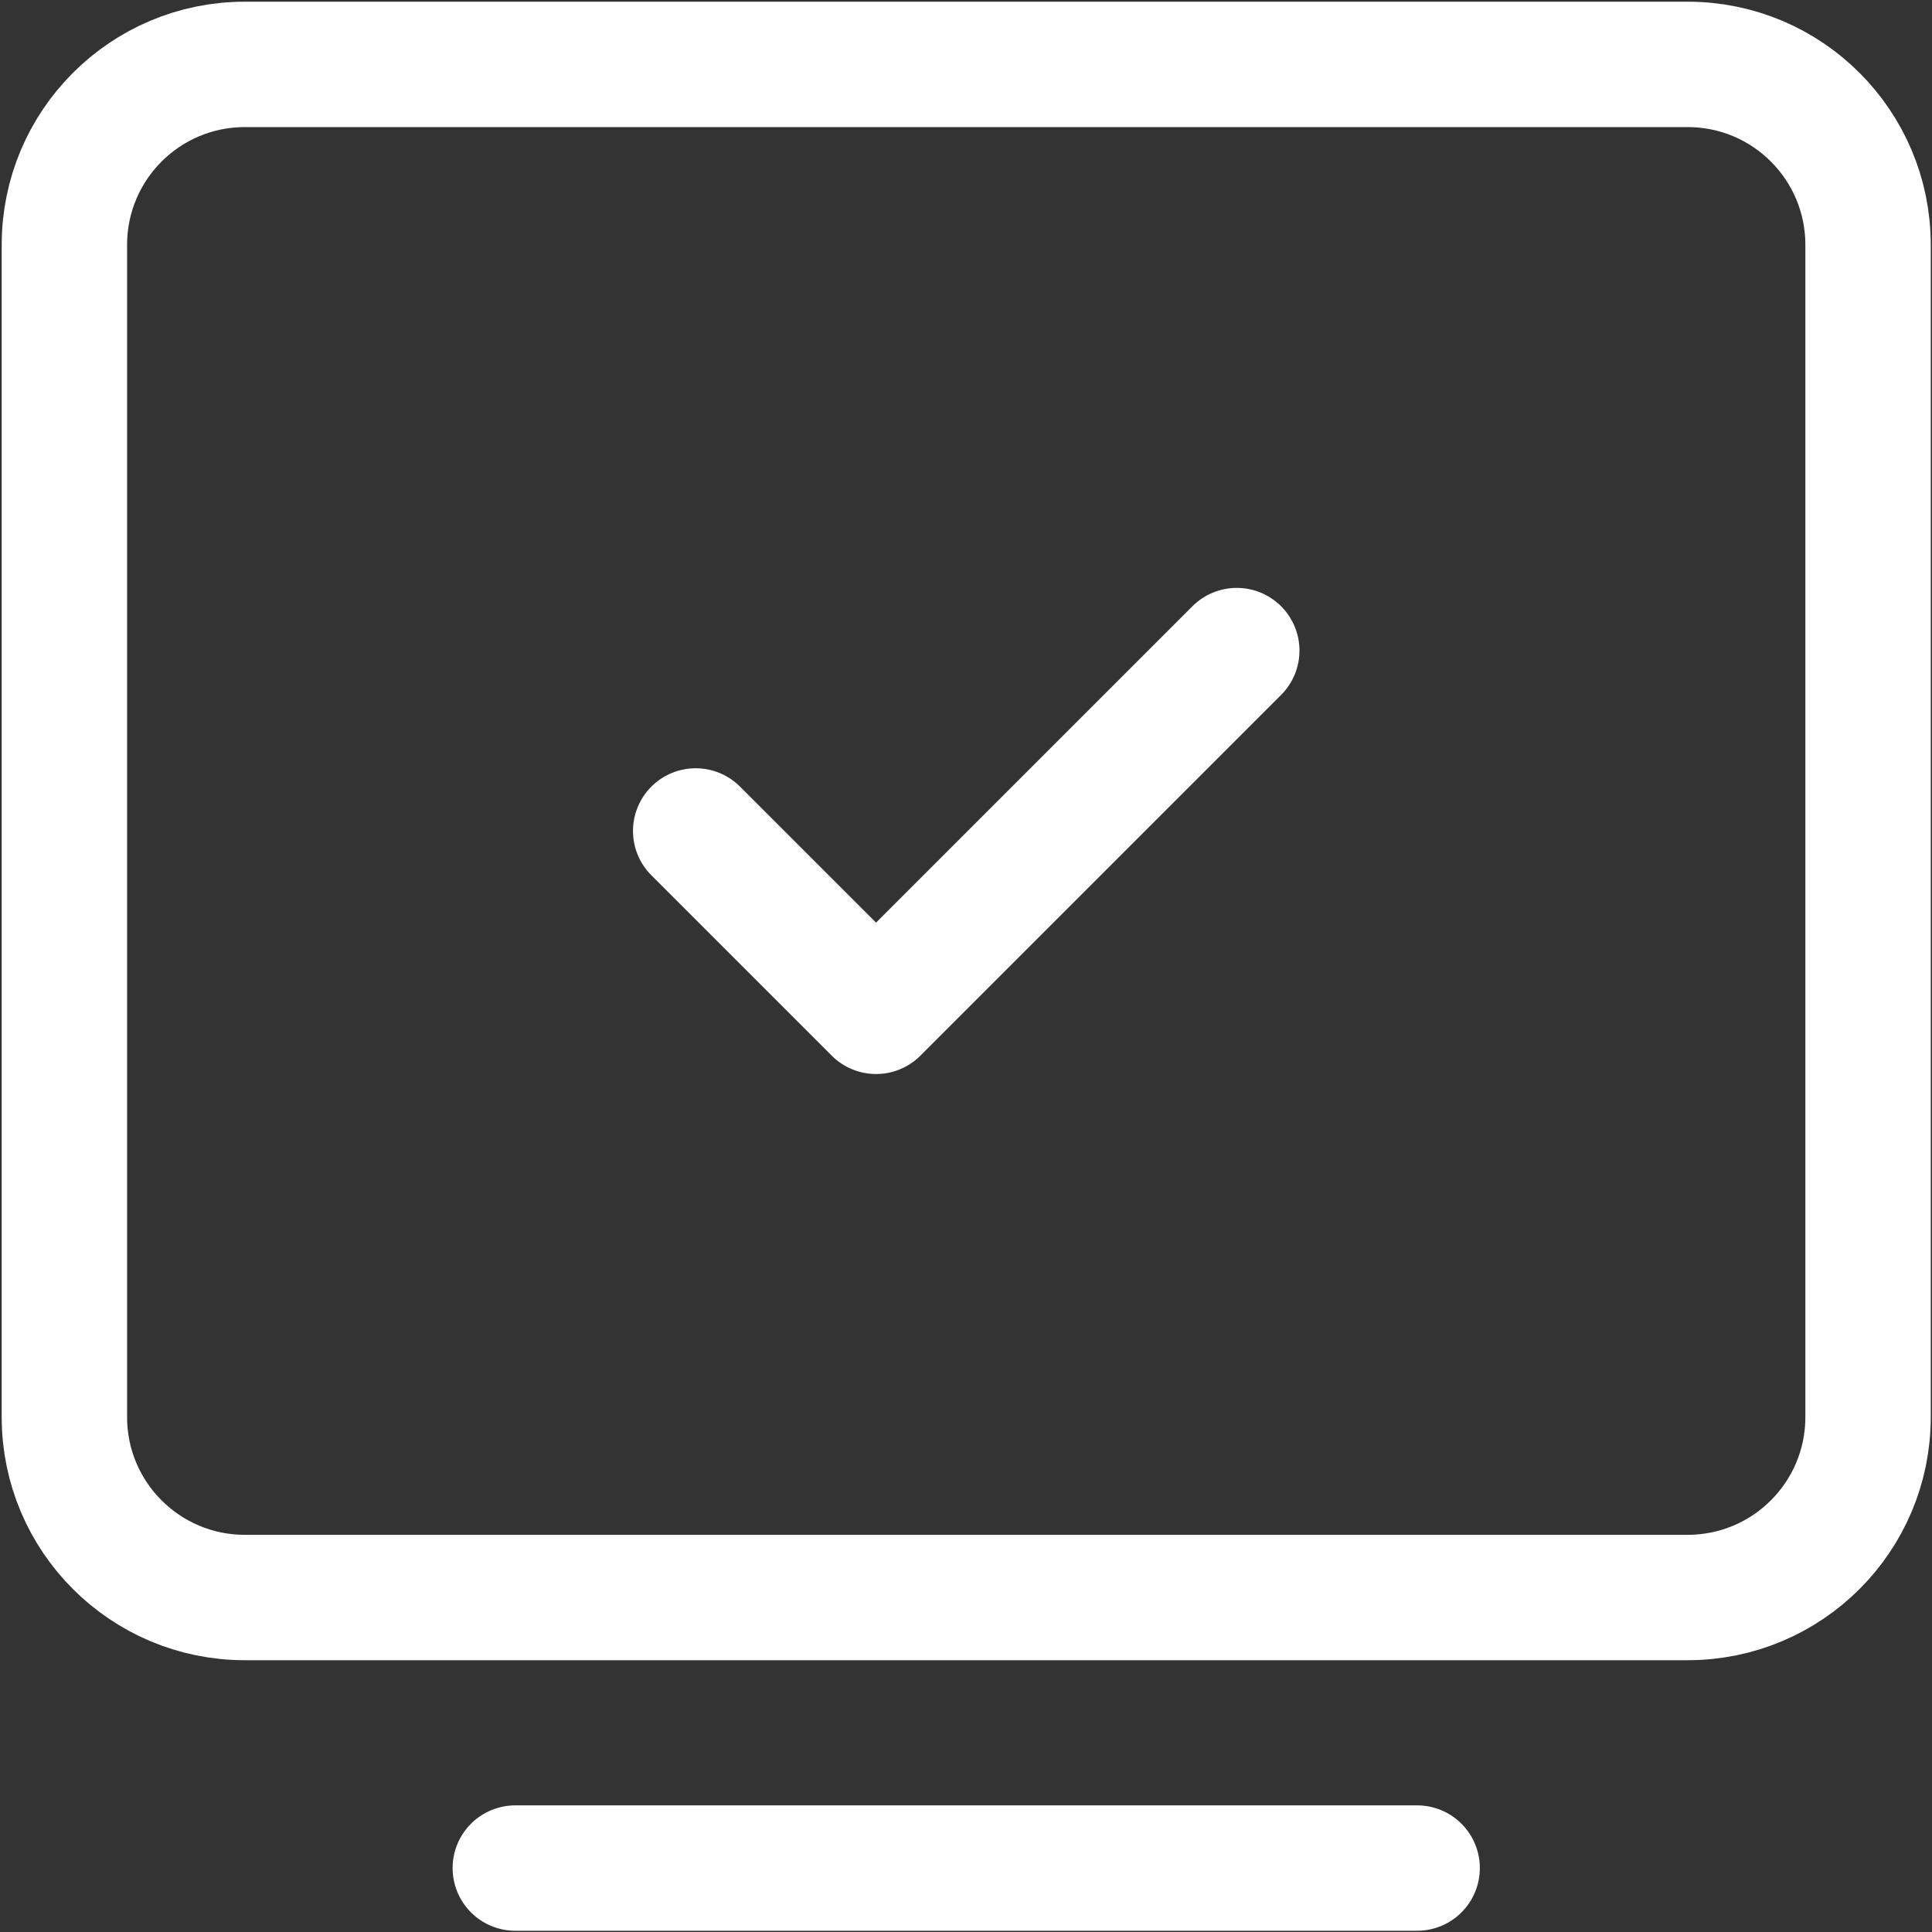
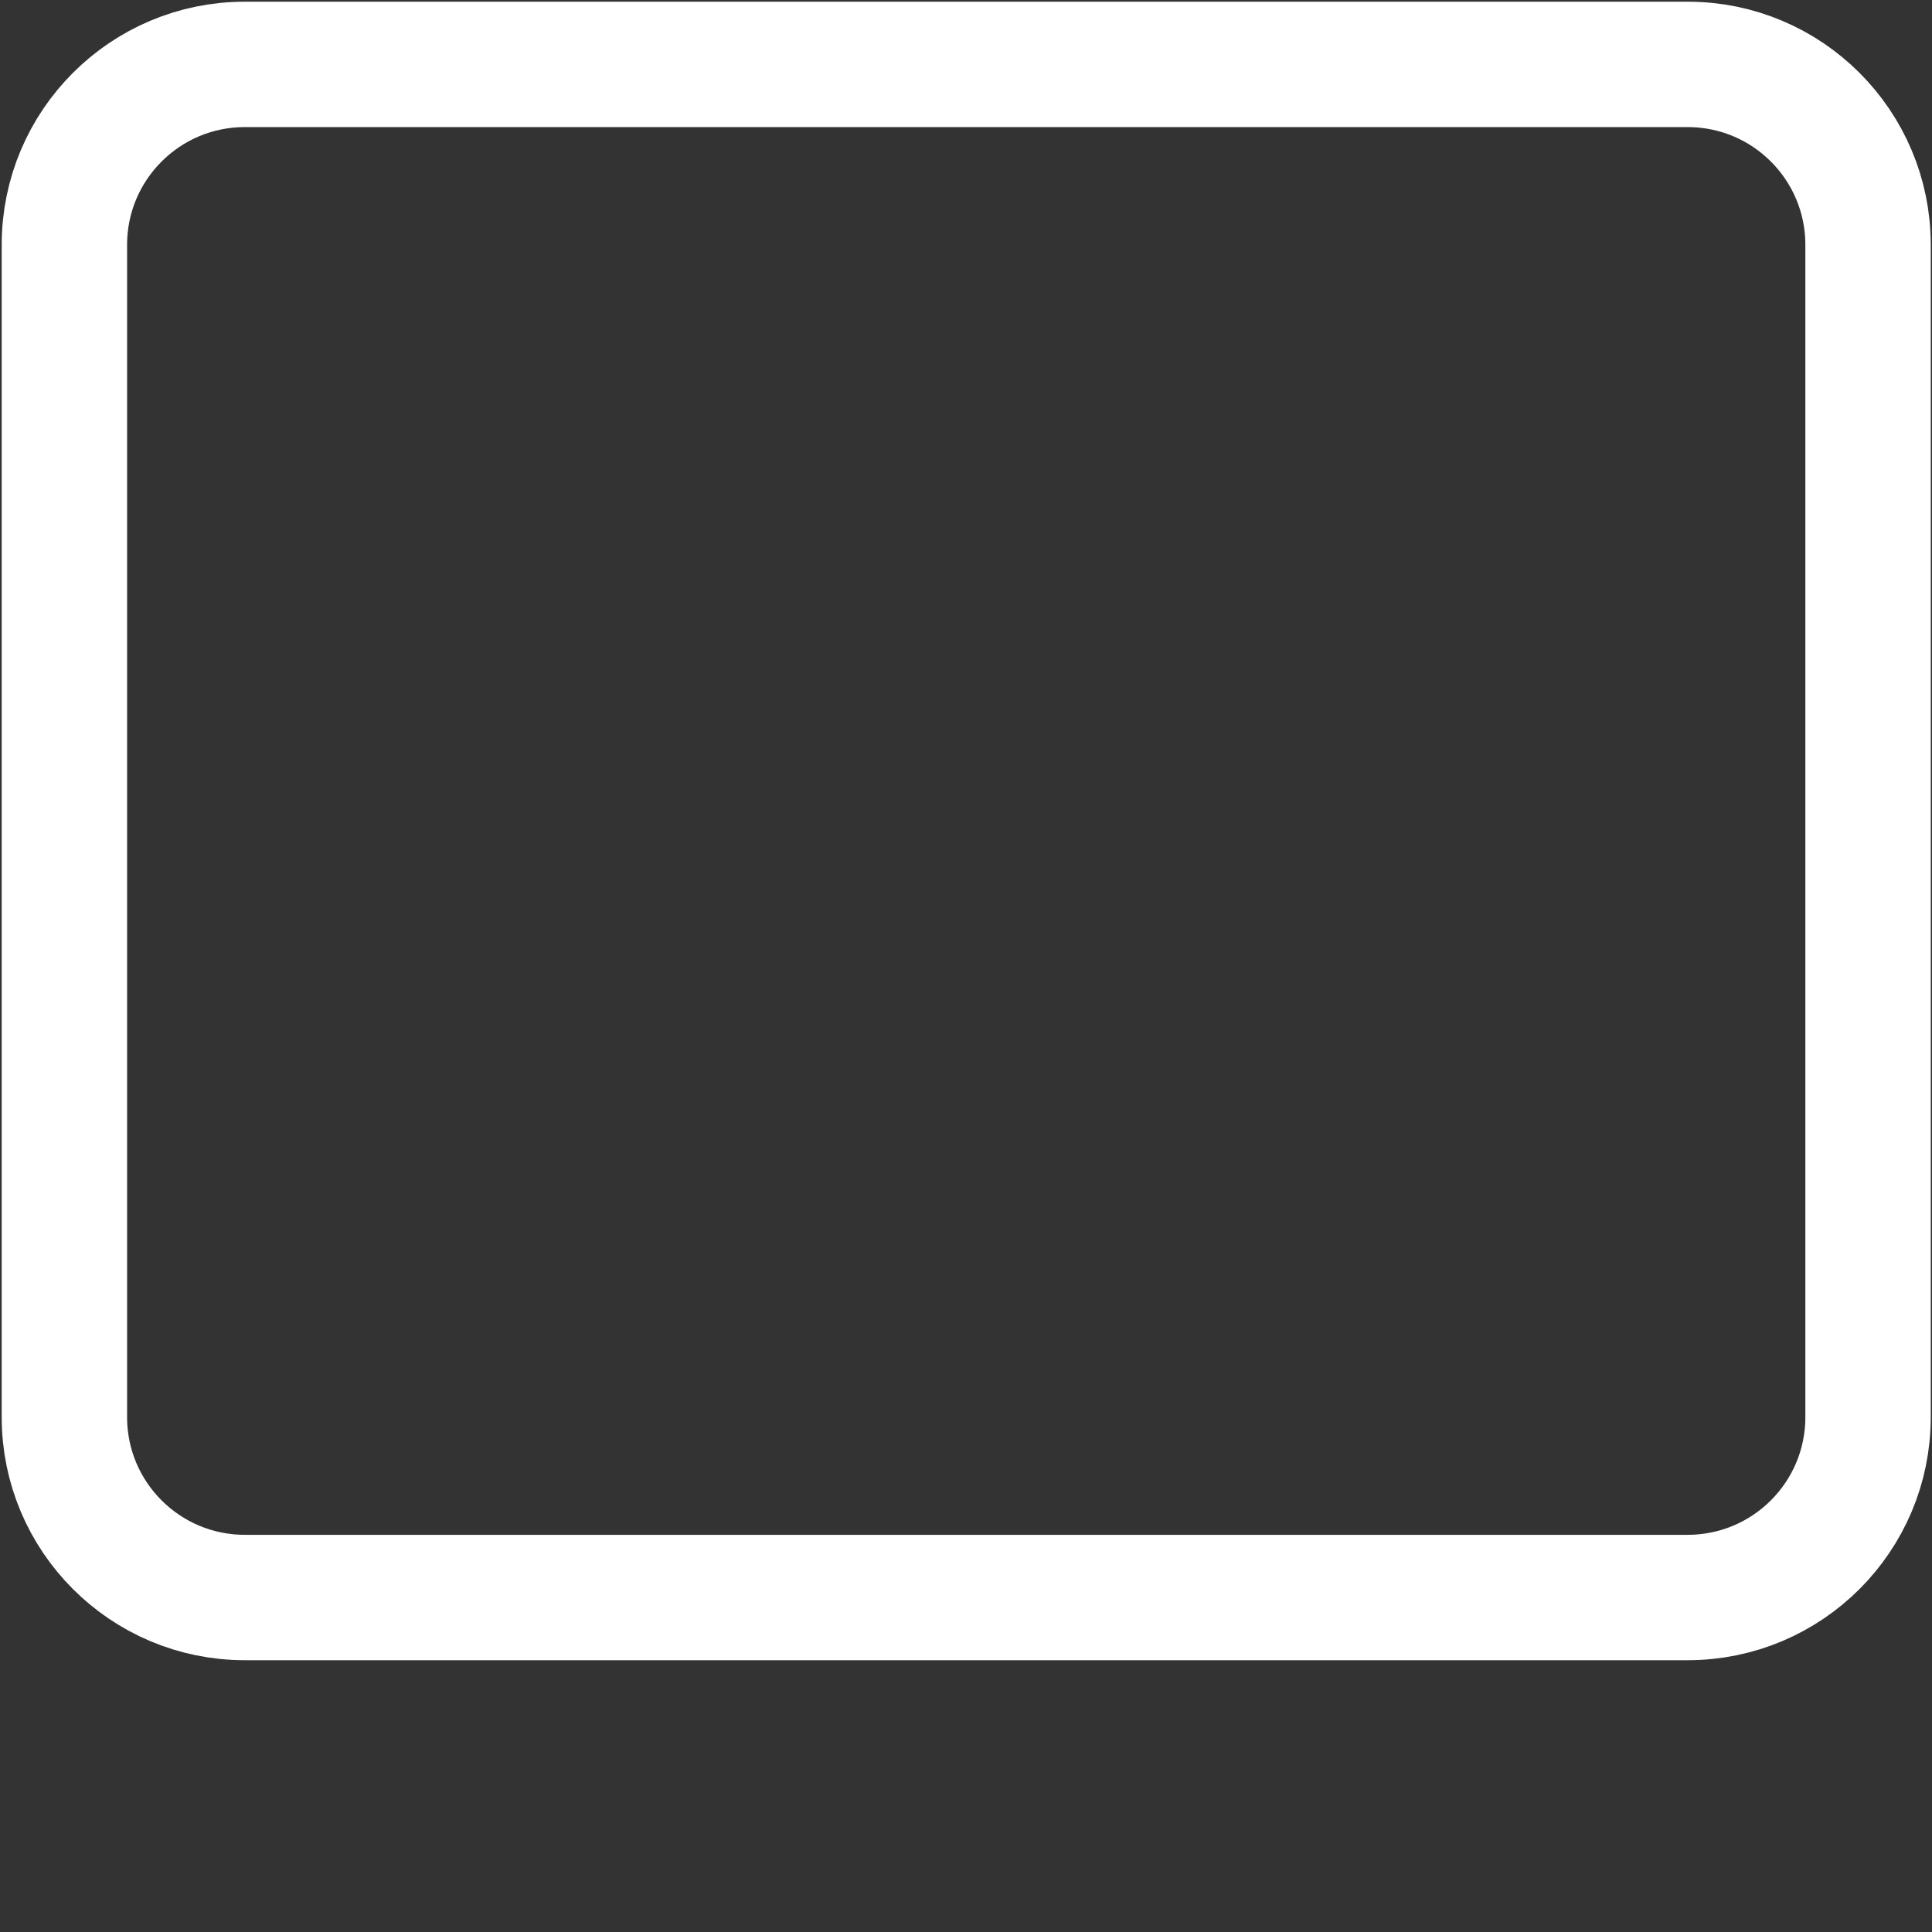
<svg xmlns="http://www.w3.org/2000/svg" width="210" height="210" viewBox="0 0 210 210" fill="none">
  <rect x="0" y="0" width="210" height="210" fill="#333333" stroke="none" />
-   <path d="M56.012 203.05H154.037" stroke="white" stroke-width="13.63" stroke-linecap="round" stroke-linejoin="round" />
  <path d="M7 154.037V26.605C7 15.777 15.777 7 26.605 7H183.444C194.272 7 203.049 15.777 203.049 26.605V154.037C203.049 164.865 194.272 173.642 183.444 173.642H26.605C15.777 173.642 7 164.865 7 154.037Z" stroke="white" stroke-width="13.63" />
-   <path d="M75.618 90.321L95.223 109.926L134.432 70.716" stroke="white" stroke-width="13.63" stroke-linecap="round" stroke-linejoin="round" />
</svg>